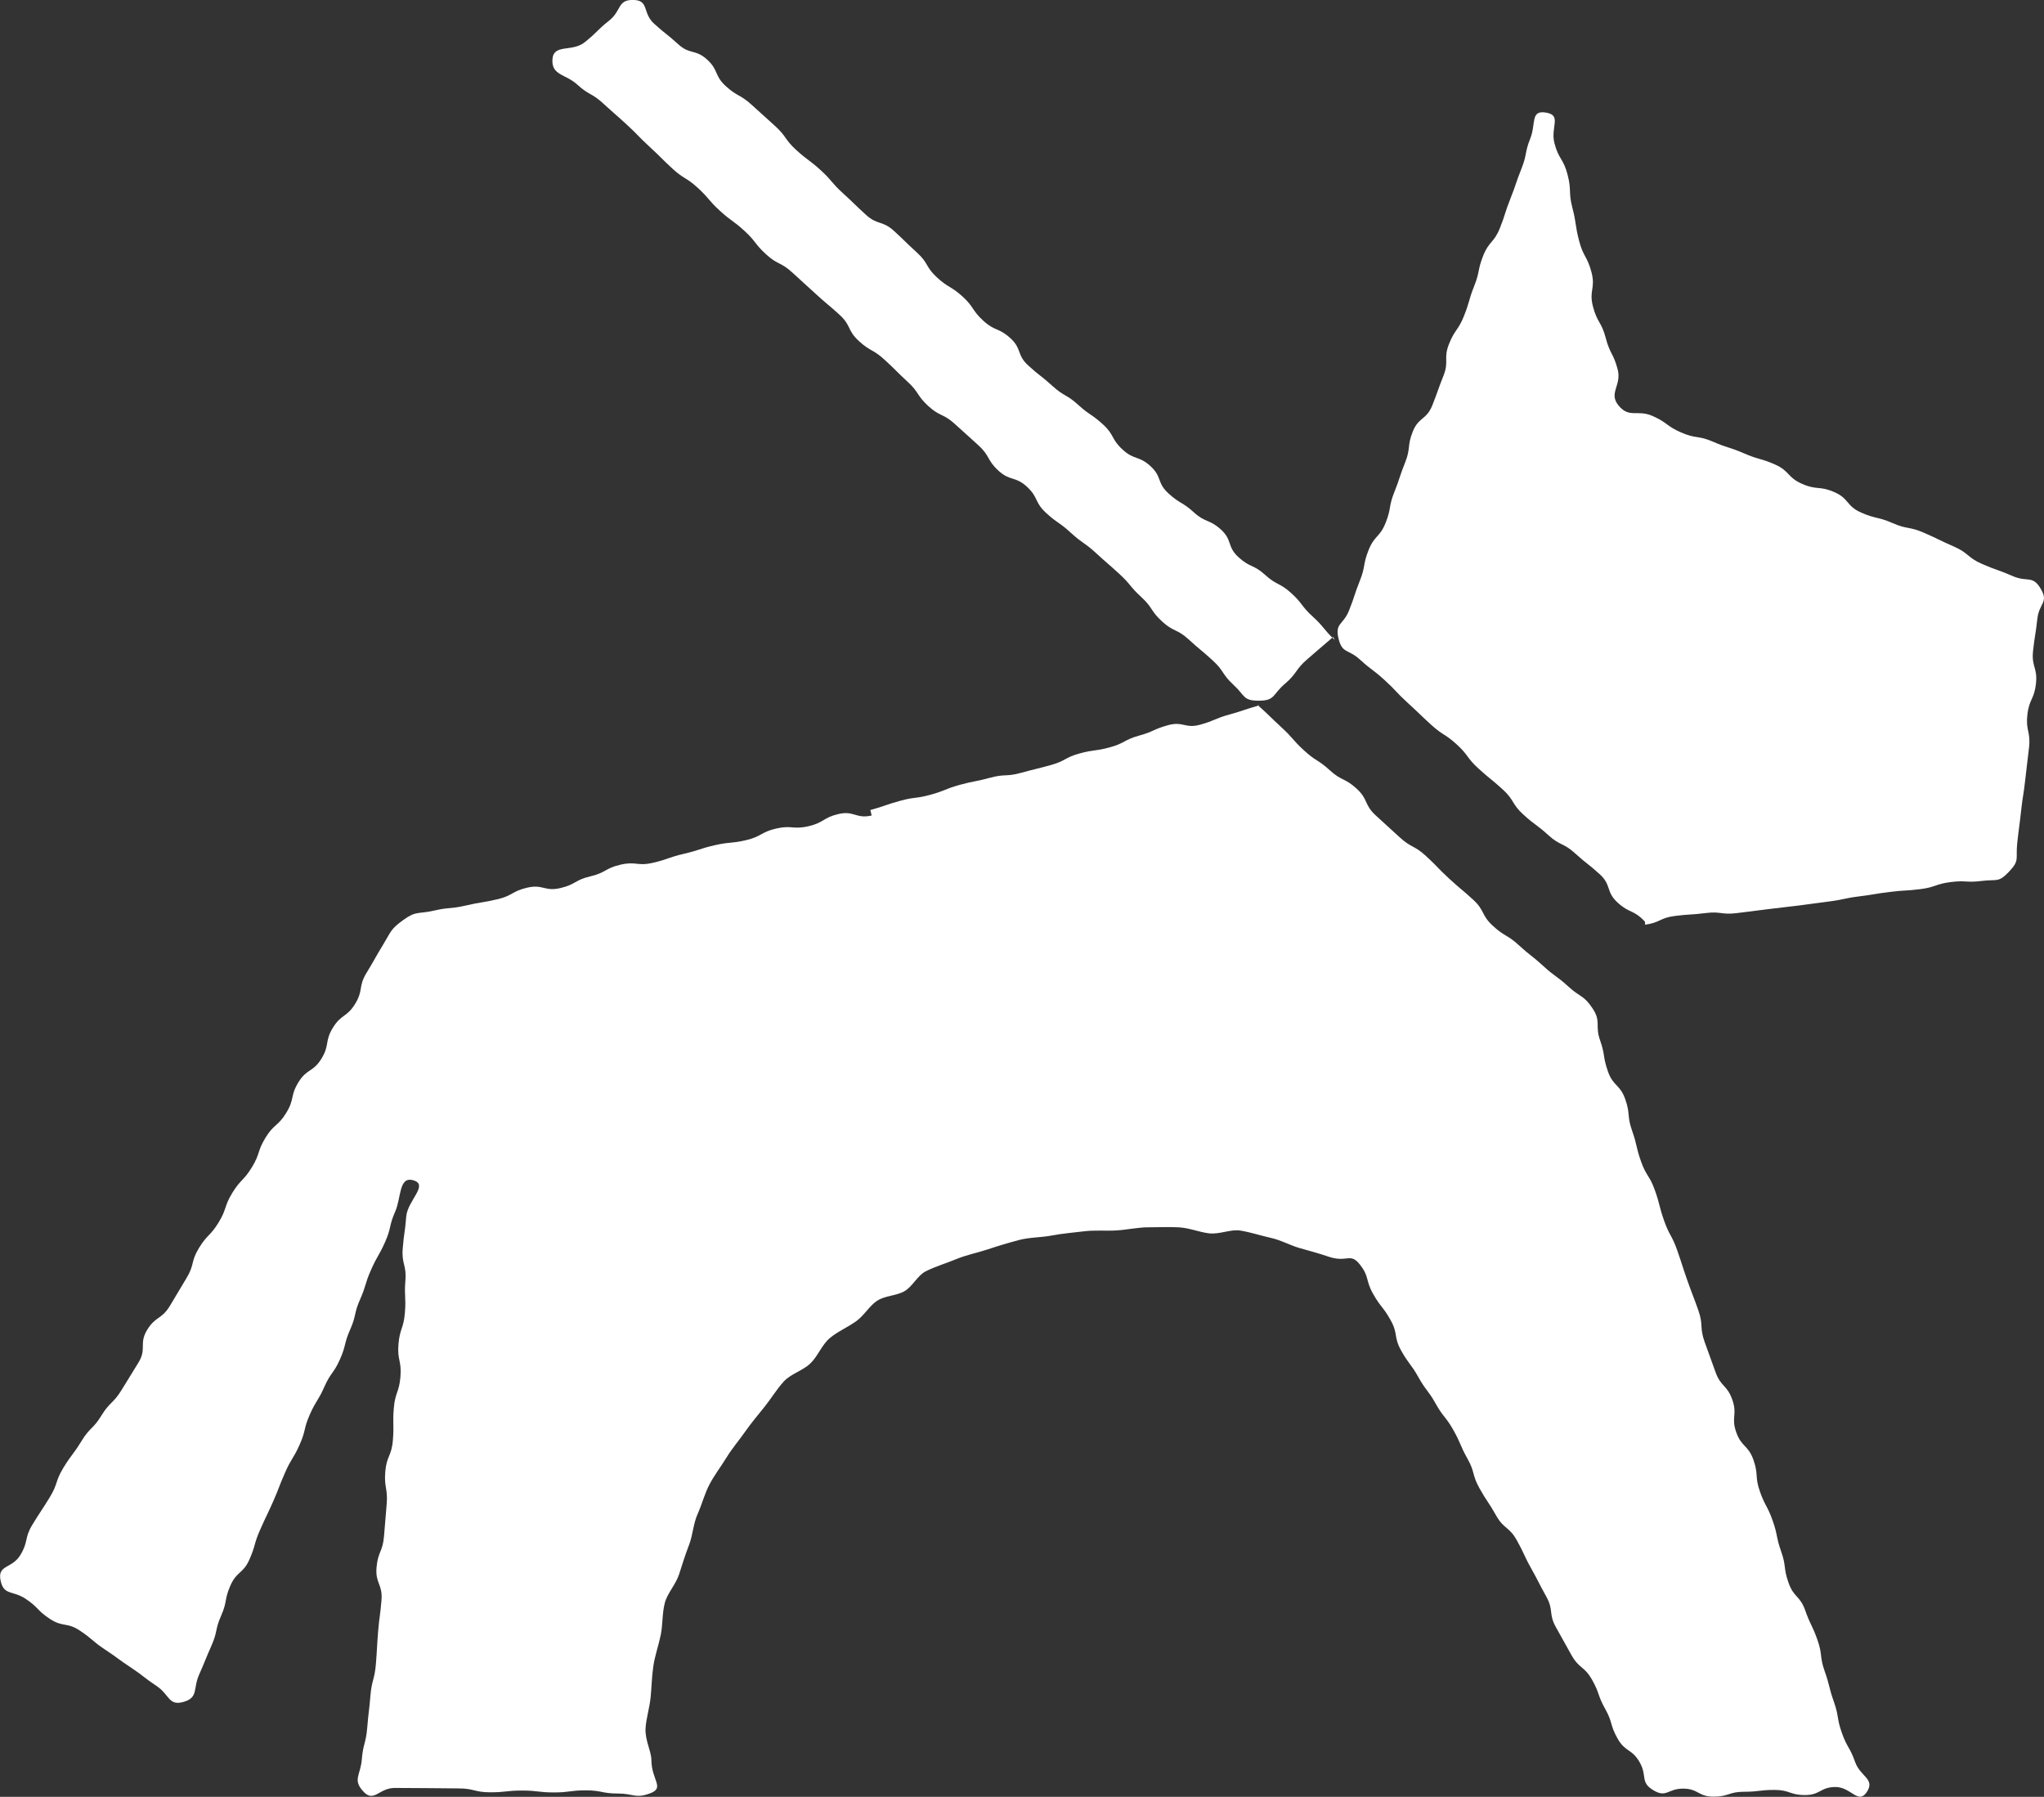
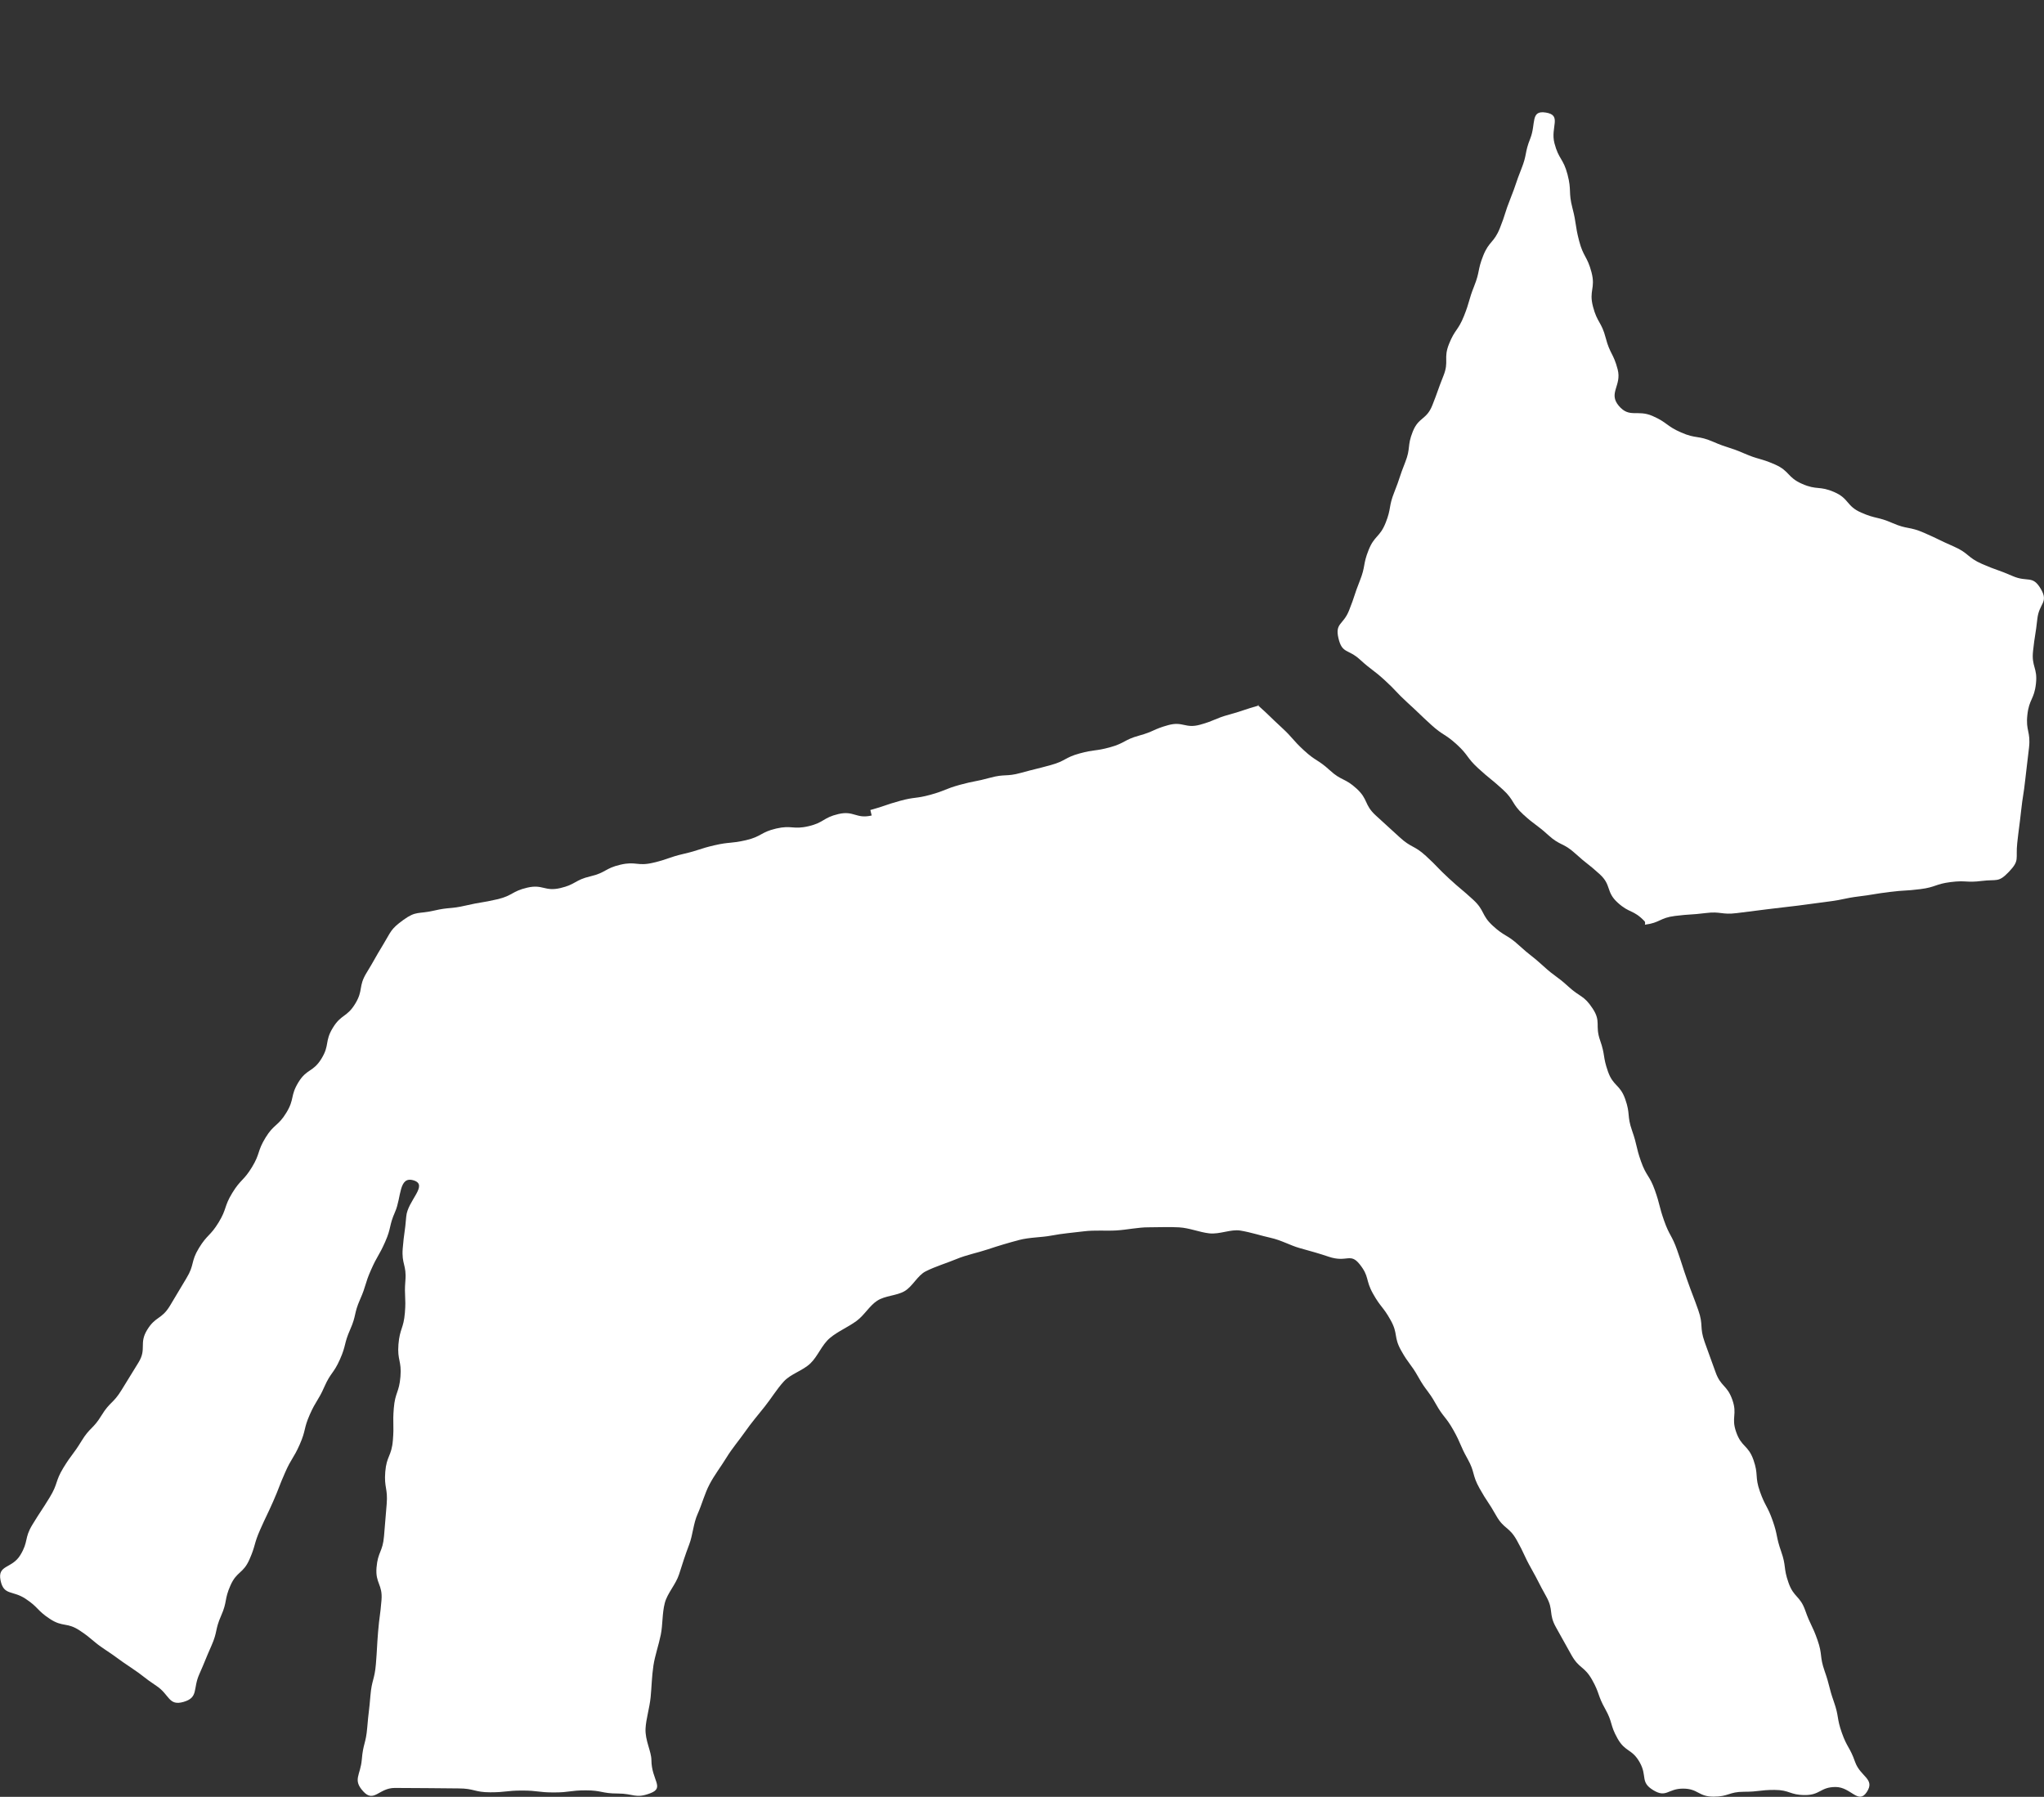
<svg xmlns="http://www.w3.org/2000/svg" width="91" height="80" viewBox="0 0 91 80" fill="none">
  <rect x="0" y="0" width="91" height="80" fill="#333333" stroke="none" />
  <g clip-path="url(#clip0_1033_4850)">
    <path d="M73.232 41.17C73.914 41.084 73.886 40.866 74.567 40.781C75.249 40.695 75.254 40.737 75.936 40.652C76.618 40.566 76.639 40.739 77.321 40.654C77.775 40.597 78.23 40.54 78.684 40.482C79.366 40.396 79.367 40.405 80.05 40.32C80.731 40.234 80.73 40.225 81.41 40.139C82.092 40.053 82.085 39.995 82.766 39.91C83.449 39.824 83.445 39.797 84.127 39.713C84.81 39.627 84.815 39.672 85.498 39.586C86.18 39.5 86.163 39.358 86.846 39.272C87.53 39.185 87.545 39.309 88.228 39.222C88.912 39.136 88.962 39.313 89.439 38.814C89.932 38.297 89.731 38.249 89.808 37.538C89.886 36.827 89.901 36.828 89.979 36.117C90.056 35.406 90.09 35.41 90.167 34.698C90.244 33.988 90.256 33.989 90.334 33.278C90.411 32.567 90.181 32.542 90.259 31.831C90.336 31.12 90.565 31.145 90.642 30.433C90.72 29.722 90.435 29.691 90.513 28.979C90.59 28.266 90.626 28.27 90.703 27.558C90.781 26.845 91.219 26.836 90.857 26.218C90.486 25.588 90.273 25.94 89.605 25.648C88.935 25.355 88.914 25.402 88.245 25.11C87.576 24.817 87.658 24.627 86.989 24.334C86.319 24.041 86.331 24.015 85.66 23.722C84.99 23.429 84.924 23.581 84.255 23.288C83.585 22.995 83.532 23.116 82.863 22.823C82.193 22.53 82.335 22.204 81.665 21.91C80.996 21.617 80.901 21.837 80.233 21.544C79.563 21.251 79.686 20.971 79.016 20.677C78.346 20.385 78.307 20.474 77.636 20.181C76.966 19.889 76.934 19.959 76.264 19.666C75.593 19.373 75.517 19.549 74.847 19.256C74.175 18.962 74.24 18.813 73.569 18.519C72.897 18.225 72.544 18.629 72.07 18.068C71.589 17.499 72.208 17.171 72.02 16.448C71.832 15.727 71.676 15.767 71.487 15.044C71.299 14.322 71.108 14.371 70.92 13.649C70.732 12.927 71.043 12.846 70.855 12.124C70.666 11.402 70.491 11.447 70.303 10.724C70.115 10.001 70.193 9.981 70.005 9.259C69.817 8.536 69.976 8.494 69.788 7.772C69.6 7.048 69.394 7.103 69.205 6.378C69.017 5.654 69.556 5.128 68.818 5.011C68.126 4.901 68.39 5.51 68.13 6.163C67.87 6.814 67.994 6.865 67.733 7.517C67.472 8.17 67.508 8.184 67.247 8.836C66.986 9.488 67.035 9.509 66.774 10.161C66.513 10.814 66.296 10.727 66.035 11.379C65.774 12.033 65.893 12.081 65.633 12.733C65.373 13.386 65.439 13.412 65.178 14.066C64.917 14.72 64.771 14.662 64.511 15.314C64.25 15.967 64.524 16.077 64.263 16.731C64.002 17.384 64.027 17.394 63.767 18.048C63.506 18.702 63.158 18.562 62.897 19.216C62.637 19.868 62.817 19.94 62.556 20.593C62.295 21.245 62.335 21.261 62.074 21.915C61.813 22.568 61.95 22.623 61.689 23.277C61.428 23.931 61.191 23.835 60.93 24.491C60.669 25.144 60.803 25.199 60.542 25.853C60.281 26.508 60.322 26.525 60.06 27.18C59.799 27.835 59.428 27.73 59.589 28.417C59.753 29.115 60.017 28.883 60.546 29.366C61.075 29.849 61.118 29.801 61.647 30.283C62.176 30.766 62.139 30.806 62.668 31.289C63.198 31.772 63.186 31.785 63.715 32.268C64.244 32.751 64.326 32.661 64.855 33.144C65.384 33.627 65.29 33.731 65.819 34.214C66.347 34.696 66.375 34.667 66.903 35.149C67.432 35.632 67.292 35.785 67.822 36.268C68.352 36.751 68.4 36.698 68.93 37.181C69.46 37.664 69.597 37.512 70.128 37.996C70.658 38.479 70.692 38.441 71.223 38.925C71.753 39.409 71.487 39.703 72.019 40.187C72.549 40.671 72.715 40.492 73.212 41.011C73.268 41.069 73.23 41.174 73.23 41.174L73.232 41.17Z" fill="white" />
    <path d="M56.048 31.409C55.385 31.592 55.395 31.631 54.731 31.813C54.068 31.996 54.091 32.083 53.428 32.266C52.764 32.449 52.67 32.103 52.005 32.286C51.341 32.469 51.369 32.572 50.706 32.753C50.042 32.936 50.084 33.088 49.419 33.271C48.754 33.454 48.728 33.362 48.065 33.545C47.402 33.726 47.444 33.881 46.781 34.063C46.117 34.246 46.113 34.228 45.449 34.411C44.784 34.594 44.743 34.445 44.078 34.628C43.413 34.81 43.4 34.76 42.735 34.942C42.07 35.125 42.092 35.201 41.427 35.384C40.76 35.567 40.734 35.473 40.069 35.656C39.403 35.839 39.415 35.882 38.749 36.064L38.807 36.308C38.114 36.47 38.024 36.081 37.331 36.242C36.638 36.404 36.689 36.625 35.996 36.785C35.302 36.947 35.252 36.728 34.559 36.888C33.865 37.049 33.91 37.244 33.218 37.406C32.524 37.567 32.503 37.474 31.809 37.634C31.116 37.795 31.13 37.856 30.436 38.016C29.743 38.178 29.761 38.253 29.067 38.414C28.373 38.576 28.317 38.337 27.624 38.498C26.931 38.659 26.977 38.855 26.284 39.017C25.591 39.178 25.637 39.379 24.944 39.54C24.25 39.702 24.17 39.359 23.476 39.52C22.782 39.681 22.828 39.88 22.133 40.04C21.439 40.201 21.428 40.156 20.734 40.317C20.038 40.479 20.017 40.382 19.321 40.543C18.625 40.705 18.534 40.54 17.955 40.959C17.375 41.38 17.419 41.467 17.044 42.08C16.67 42.692 16.691 42.706 16.316 43.318C15.943 43.929 16.186 44.079 15.813 44.691C15.44 45.302 15.191 45.149 14.818 45.761C14.445 46.373 14.686 46.52 14.313 47.132C13.939 47.744 13.66 47.573 13.286 48.185C12.912 48.797 13.123 48.927 12.749 49.539C12.376 50.151 12.194 50.04 11.821 50.652C11.447 51.264 11.591 51.352 11.218 51.965C10.844 52.579 10.715 52.5 10.341 53.113C9.967 53.725 10.107 53.812 9.734 54.424C9.36 55.037 9.229 54.956 8.855 55.569C8.481 56.182 8.672 56.3 8.298 56.912C7.924 57.525 7.935 57.532 7.561 58.145C7.186 58.758 6.925 58.597 6.551 59.21C6.177 59.823 6.542 60.047 6.167 60.66C5.793 61.273 5.788 61.271 5.414 61.884C5.04 62.496 4.893 62.406 4.519 63.018C4.145 63.632 4.003 63.544 3.629 64.157C3.255 64.771 3.198 64.736 2.822 65.349C2.448 65.964 2.59 66.05 2.214 66.664C1.84 67.278 1.819 67.265 1.444 67.88C1.069 68.494 1.279 68.623 0.903 69.239C0.528 69.853 -0.122 69.658 0.025 70.365C0.167 71.049 0.552 70.795 1.135 71.18C1.719 71.565 1.635 71.691 2.219 72.076C2.803 72.462 2.969 72.211 3.553 72.597C4.137 72.984 4.09 73.055 4.674 73.441C5.258 73.827 5.241 73.855 5.825 74.241C6.41 74.628 6.381 74.674 6.966 75.061C7.551 75.447 7.501 75.968 8.174 75.772C8.843 75.579 8.584 75.192 8.867 74.554C9.149 73.916 9.131 73.909 9.414 73.27C9.696 72.632 9.564 72.572 9.845 71.934C10.128 71.295 9.977 71.228 10.26 70.588C10.542 69.95 10.821 70.073 11.104 69.435C11.386 68.795 11.296 68.755 11.578 68.116C11.86 67.478 11.88 67.486 12.162 66.847C12.444 66.207 12.412 66.193 12.696 65.554C12.978 64.914 13.06 64.951 13.344 64.312C13.627 63.672 13.51 63.621 13.792 62.981C14.075 62.342 14.161 62.38 14.443 61.739C14.725 61.101 14.854 61.158 15.136 60.52C15.419 59.881 15.307 59.832 15.591 59.192C15.873 58.553 15.748 58.496 16.03 57.856C16.313 57.216 16.234 57.181 16.517 56.541C16.799 55.9 16.865 55.93 17.148 55.29C17.432 54.649 17.308 54.594 17.591 53.952C17.875 53.311 17.745 52.349 18.414 52.553C19.093 52.761 18.143 53.454 18.086 54.164C18.029 54.874 17.988 54.87 17.93 55.581C17.873 56.291 18.106 56.31 18.048 57.019C17.991 57.729 18.084 57.736 18.026 58.447C17.969 59.159 17.798 59.144 17.739 59.856C17.682 60.566 17.886 60.582 17.828 61.292C17.77 62.004 17.59 61.988 17.532 62.699C17.475 63.409 17.55 63.416 17.491 64.126C17.433 64.838 17.209 64.82 17.152 65.531C17.095 66.242 17.273 66.256 17.215 66.966C17.177 67.441 17.137 67.915 17.097 68.389C17.04 69.1 16.822 69.082 16.763 69.793C16.705 70.504 17.042 70.532 16.984 71.243C16.927 71.953 16.89 71.951 16.832 72.662C16.775 73.373 16.793 73.374 16.735 74.087C16.676 74.798 16.55 74.788 16.491 75.5C16.433 76.211 16.407 76.21 16.349 76.921C16.29 77.633 16.166 77.624 16.108 78.336C16.049 79.049 15.691 79.231 16.172 79.758C16.651 80.283 16.863 79.604 17.573 79.604C18.282 79.604 18.282 79.612 18.991 79.612C19.7 79.612 19.7 79.625 20.409 79.625C21.118 79.625 21.117 79.798 21.826 79.798C22.535 79.798 22.535 79.72 23.244 79.72C23.953 79.72 23.953 79.804 24.662 79.804C25.371 79.804 25.371 79.711 26.082 79.711C26.792 79.711 26.792 79.852 27.503 79.852C28.215 79.852 28.285 80.093 28.95 79.841C29.607 79.594 29.007 79.257 29.001 78.368C28.999 77.97 28.714 77.492 28.74 76.958C28.762 76.529 28.916 76.063 28.967 75.559C29.011 75.118 29.017 74.641 29.091 74.154C29.159 73.708 29.322 73.257 29.419 72.78C29.509 72.335 29.476 71.841 29.596 71.374C29.71 70.93 30.086 70.55 30.233 70.092C30.372 69.655 30.512 69.212 30.683 68.766C30.847 68.336 30.865 67.835 31.061 67.4C31.25 66.98 31.368 66.506 31.59 66.084C31.804 65.675 32.1 65.294 32.348 64.888C32.589 64.493 32.901 64.131 33.174 63.742C33.438 63.363 33.743 63.003 34.041 62.631C34.33 62.271 34.575 61.858 34.896 61.506C35.208 61.166 35.735 61.031 36.079 60.702C36.413 60.383 36.584 59.877 36.95 59.57C37.303 59.273 37.756 59.091 38.14 58.807C38.483 58.554 38.707 58.139 39.051 57.913C39.408 57.681 39.906 57.694 40.264 57.49C40.632 57.279 40.846 56.786 41.215 56.602C41.655 56.381 42.138 56.241 42.578 56.058C43.033 55.868 43.524 55.777 43.976 55.625C44.443 55.468 44.911 55.33 45.371 55.208C45.848 55.083 46.349 55.099 46.816 55.01C47.3 54.917 47.779 54.881 48.252 54.822C48.742 54.761 49.223 54.81 49.696 54.783C50.19 54.753 50.661 54.642 51.136 54.643C51.602 54.643 52.053 54.619 52.497 54.645C52.964 54.673 53.398 54.863 53.836 54.912C54.306 54.964 54.797 54.717 55.227 54.789C55.7 54.868 56.14 55.016 56.561 55.109C57.04 55.214 57.451 55.453 57.854 55.565C58.354 55.703 58.789 55.827 59.154 55.952C59.968 56.228 60.111 55.757 60.534 56.29C60.974 56.842 60.781 56.981 61.126 57.596C61.471 58.212 61.566 58.158 61.91 58.774C62.255 59.389 62.034 59.514 62.379 60.128C62.723 60.744 62.802 60.7 63.148 61.315C63.493 61.931 63.577 61.884 63.921 62.501C64.265 63.116 64.363 63.061 64.709 63.677C65.054 64.293 64.989 64.33 65.334 64.946C65.679 65.562 65.524 65.649 65.87 66.266C66.215 66.883 66.262 66.856 66.607 67.472C66.953 68.088 67.183 67.959 67.528 68.574C67.874 69.191 67.826 69.217 68.172 69.834C68.518 70.451 68.495 70.464 68.839 71.079C69.184 71.695 68.929 71.838 69.274 72.454C69.505 72.864 69.734 73.276 69.962 73.688C70.308 74.304 70.536 74.175 70.882 74.792C71.228 75.409 71.119 75.47 71.465 76.087C71.81 76.703 71.667 76.785 72.013 77.401C72.36 78.019 72.658 77.851 73.003 78.469C73.35 79.087 73.006 79.343 73.612 79.708C74.193 80.058 74.25 79.634 74.928 79.634C75.606 79.634 75.606 79.992 76.285 79.992C76.965 79.992 76.965 79.774 77.644 79.774C78.323 79.774 78.323 79.692 79.003 79.692C79.682 79.692 79.682 79.921 80.362 79.921C81.043 79.921 81.043 79.562 81.723 79.562C82.404 79.562 82.731 80.357 83.108 79.79C83.501 79.199 82.825 79.113 82.589 78.444C82.353 77.774 82.235 77.816 81.999 77.147C81.763 76.477 81.881 76.436 81.645 75.766C81.409 75.097 81.471 75.075 81.235 74.405C80.999 73.735 81.15 73.683 80.914 73.013C80.68 72.345 80.606 72.371 80.371 71.703C80.136 71.035 79.859 71.133 79.625 70.465C79.389 69.796 79.534 69.744 79.298 69.075C79.062 68.406 79.156 68.373 78.92 67.704C78.686 67.036 78.587 67.07 78.351 66.402C78.115 65.733 78.299 65.668 78.065 64.999C77.829 64.33 77.532 64.434 77.297 63.764C77.061 63.095 77.36 62.99 77.124 62.32C76.888 61.651 76.608 61.75 76.373 61.08C76.136 60.41 76.126 60.414 75.89 59.744C75.654 59.074 75.846 59.007 75.61 58.336C75.374 57.667 75.356 57.673 75.12 57.004C74.884 56.333 74.903 56.327 74.667 55.657C74.431 54.986 74.325 55.023 74.089 54.354C73.853 53.684 73.913 53.664 73.677 52.995C73.441 52.325 73.294 52.377 73.058 51.707C72.822 51.037 72.897 51.01 72.661 50.34C72.425 49.669 72.593 49.609 72.357 48.939C72.121 48.268 71.822 48.374 71.586 47.703C71.35 47.031 71.473 46.988 71.236 46.315C71 45.644 71.296 45.492 70.903 44.898C70.509 44.3 70.35 44.408 69.823 43.923C69.295 43.438 69.241 43.498 68.713 43.013C68.185 42.529 68.148 42.568 67.62 42.084C67.092 41.599 66.993 41.707 66.465 41.222C65.937 40.737 66.114 40.543 65.587 40.059C65.059 39.574 65.038 39.598 64.51 39.112C63.982 38.627 64.012 38.594 63.484 38.11C62.957 37.626 62.835 37.758 62.309 37.273C61.957 36.949 61.604 36.627 61.25 36.306C60.722 35.821 60.926 35.597 60.397 35.112C59.868 34.627 59.73 34.778 59.202 34.293C58.672 33.808 58.588 33.901 58.059 33.414C57.53 32.928 57.582 32.871 57.053 32.384C56.524 31.898 56.541 31.88 56.004 31.402C55.989 31.387 56.047 31.405 56.047 31.405L56.048 31.409Z" fill="white" />
-     <path d="M59.413 28.482C58.9 27.997 58.964 27.927 58.444 27.452C57.923 26.978 58.009 26.884 57.489 26.409C56.969 25.934 56.846 26.071 56.325 25.596C55.804 25.122 55.658 25.283 55.138 24.807C54.619 24.334 54.877 24.051 54.357 23.577C53.837 23.104 53.673 23.286 53.153 22.812C52.634 22.338 52.54 22.442 52.02 21.967C51.499 21.493 51.74 21.227 51.219 20.753C50.7 20.278 50.503 20.495 49.983 20.021C49.464 19.548 49.625 19.37 49.105 18.896C48.586 18.422 48.519 18.495 47.999 18.022C47.478 17.547 47.377 17.659 46.856 17.184C46.335 16.709 46.3 16.749 45.779 16.274C45.259 15.8 45.502 15.531 44.983 15.056C44.462 14.582 44.301 14.758 43.782 14.284C43.261 13.808 43.376 13.68 42.855 13.204C42.335 12.73 42.242 12.833 41.721 12.358C41.2 11.883 41.346 11.721 40.825 11.247C40.304 10.772 40.319 10.755 39.799 10.28C39.278 9.804 39.068 10.035 38.547 9.559C38.026 9.083 38.04 9.069 37.519 8.594C36.998 8.119 37.058 8.053 36.537 7.577C36.016 7.101 35.969 7.153 35.447 6.677C34.927 6.202 35.03 6.088 34.511 5.613C33.99 5.137 33.985 5.142 33.465 4.667C32.943 4.191 32.834 4.31 32.313 3.835C31.791 3.359 32.001 3.127 31.48 2.651C30.958 2.176 30.715 2.444 30.193 1.968C29.67 1.491 29.639 1.526 29.116 1.05C28.593 0.573 28.908 0.013 28.202 -0.002C27.477 -0.018 27.686 0.465 27.118 0.918C26.55 1.371 26.598 1.43 26.029 1.883C25.461 2.336 24.631 1.93 24.594 2.657C24.558 3.365 25.184 3.291 25.705 3.77C26.226 4.248 26.335 4.127 26.855 4.606C27.376 5.084 27.387 5.072 27.906 5.55C28.427 6.028 28.399 6.057 28.92 6.535C29.439 7.012 29.421 7.032 29.939 7.509C30.459 7.986 30.548 7.888 31.068 8.365C31.587 8.843 31.529 8.906 32.05 9.384C32.571 9.862 32.626 9.803 33.146 10.281C33.666 10.758 33.586 10.846 34.106 11.323C34.625 11.8 34.756 11.657 35.276 12.135C35.795 12.612 35.798 12.609 36.319 13.087C36.84 13.566 36.861 13.542 37.382 14.02C37.903 14.498 37.715 14.703 38.235 15.181C38.755 15.66 38.864 15.54 39.384 16.018C39.905 16.496 39.886 16.517 40.405 16.995C40.926 17.473 40.809 17.602 41.33 18.08C41.851 18.558 41.993 18.402 42.514 18.88C43.034 19.358 43.043 19.349 43.563 19.829C44.084 20.307 43.931 20.476 44.451 20.955C44.972 21.434 45.195 21.19 45.717 21.668C46.238 22.146 46.048 22.355 46.569 22.833C47.09 23.312 47.154 23.241 47.675 23.721C48.196 24.2 48.258 24.132 48.78 24.61C49.3 25.088 49.312 25.074 49.833 25.552C50.354 26.03 50.288 26.103 50.809 26.581C51.331 27.06 51.213 27.188 51.735 27.668C52.257 28.147 52.4 27.99 52.921 28.47C53.443 28.949 53.466 28.924 53.988 29.403C54.511 29.884 54.394 30.012 54.916 30.491C55.439 30.971 55.33 31.198 56.039 31.197C56.781 31.196 56.639 30.926 57.205 30.444C57.772 29.961 57.651 29.819 58.218 29.336C58.785 28.853 58.779 28.845 59.347 28.364C59.358 28.355 59.423 28.489 59.415 28.48L59.413 28.482Z" fill="white" />
  </g>
  <defs>
    <clipPath id="clip0_1033_4850">
      <rect width="91" height="80" fill="white" />
    </clipPath>
  </defs>
</svg>